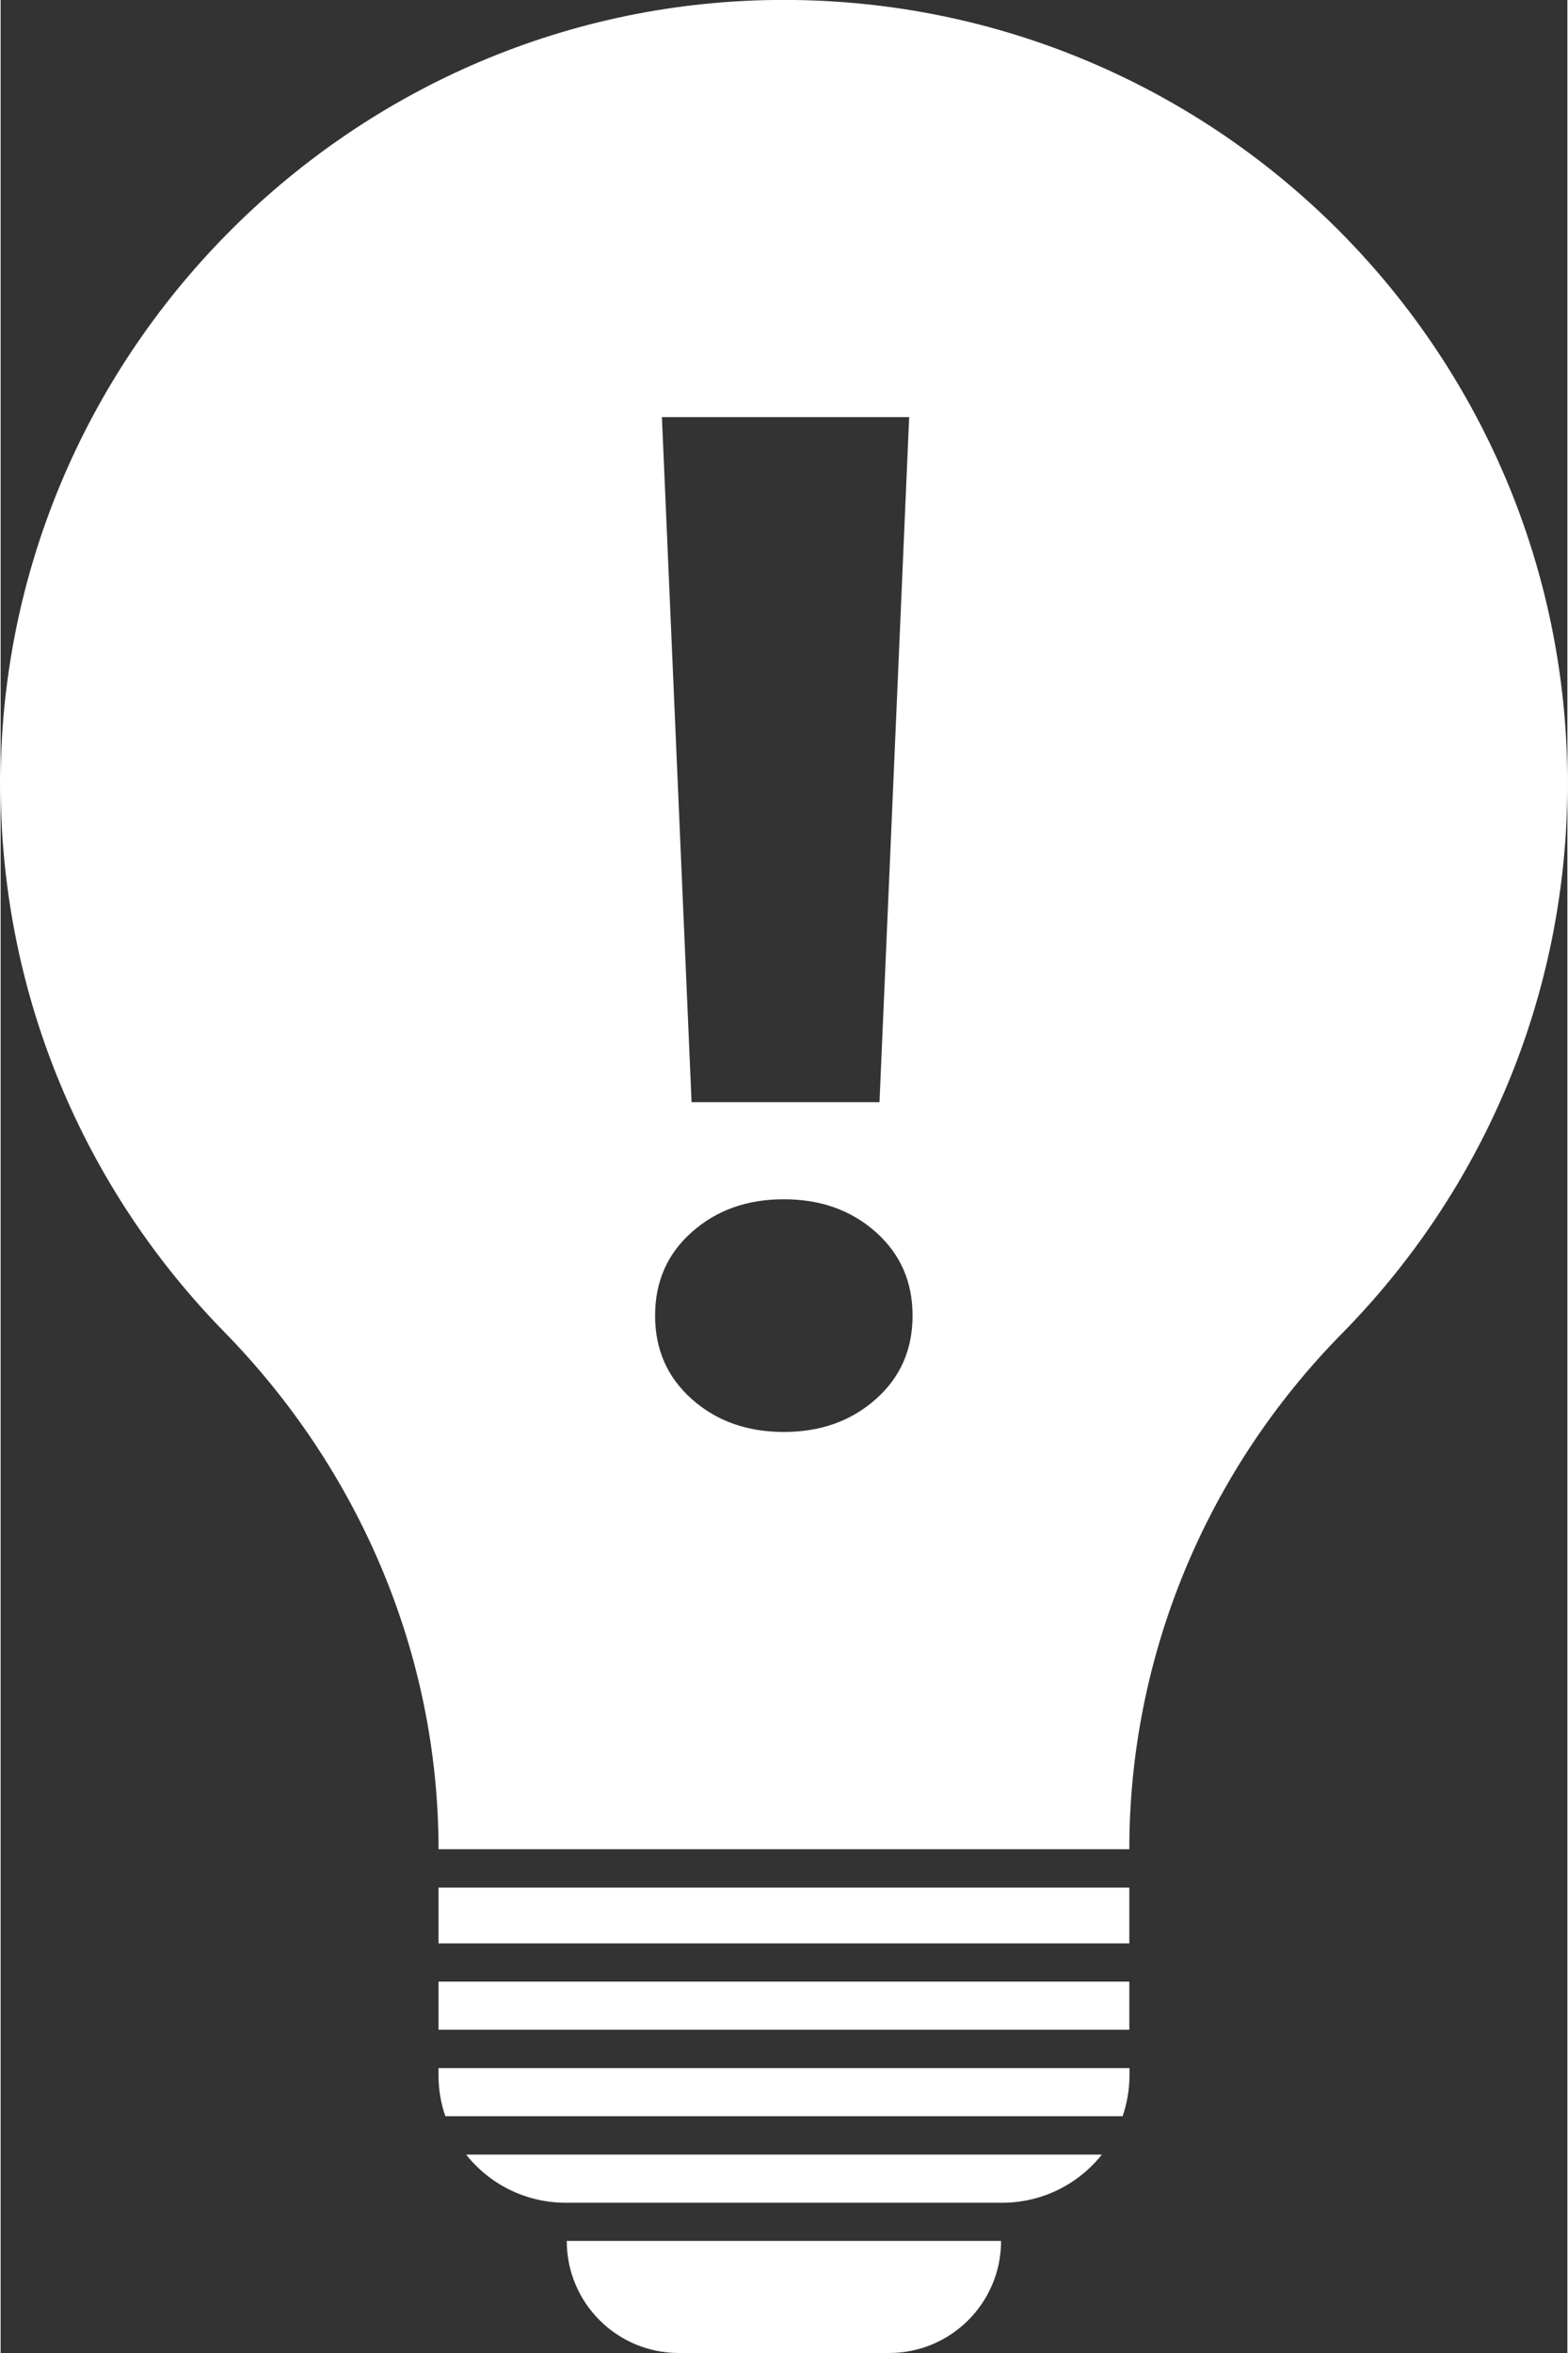
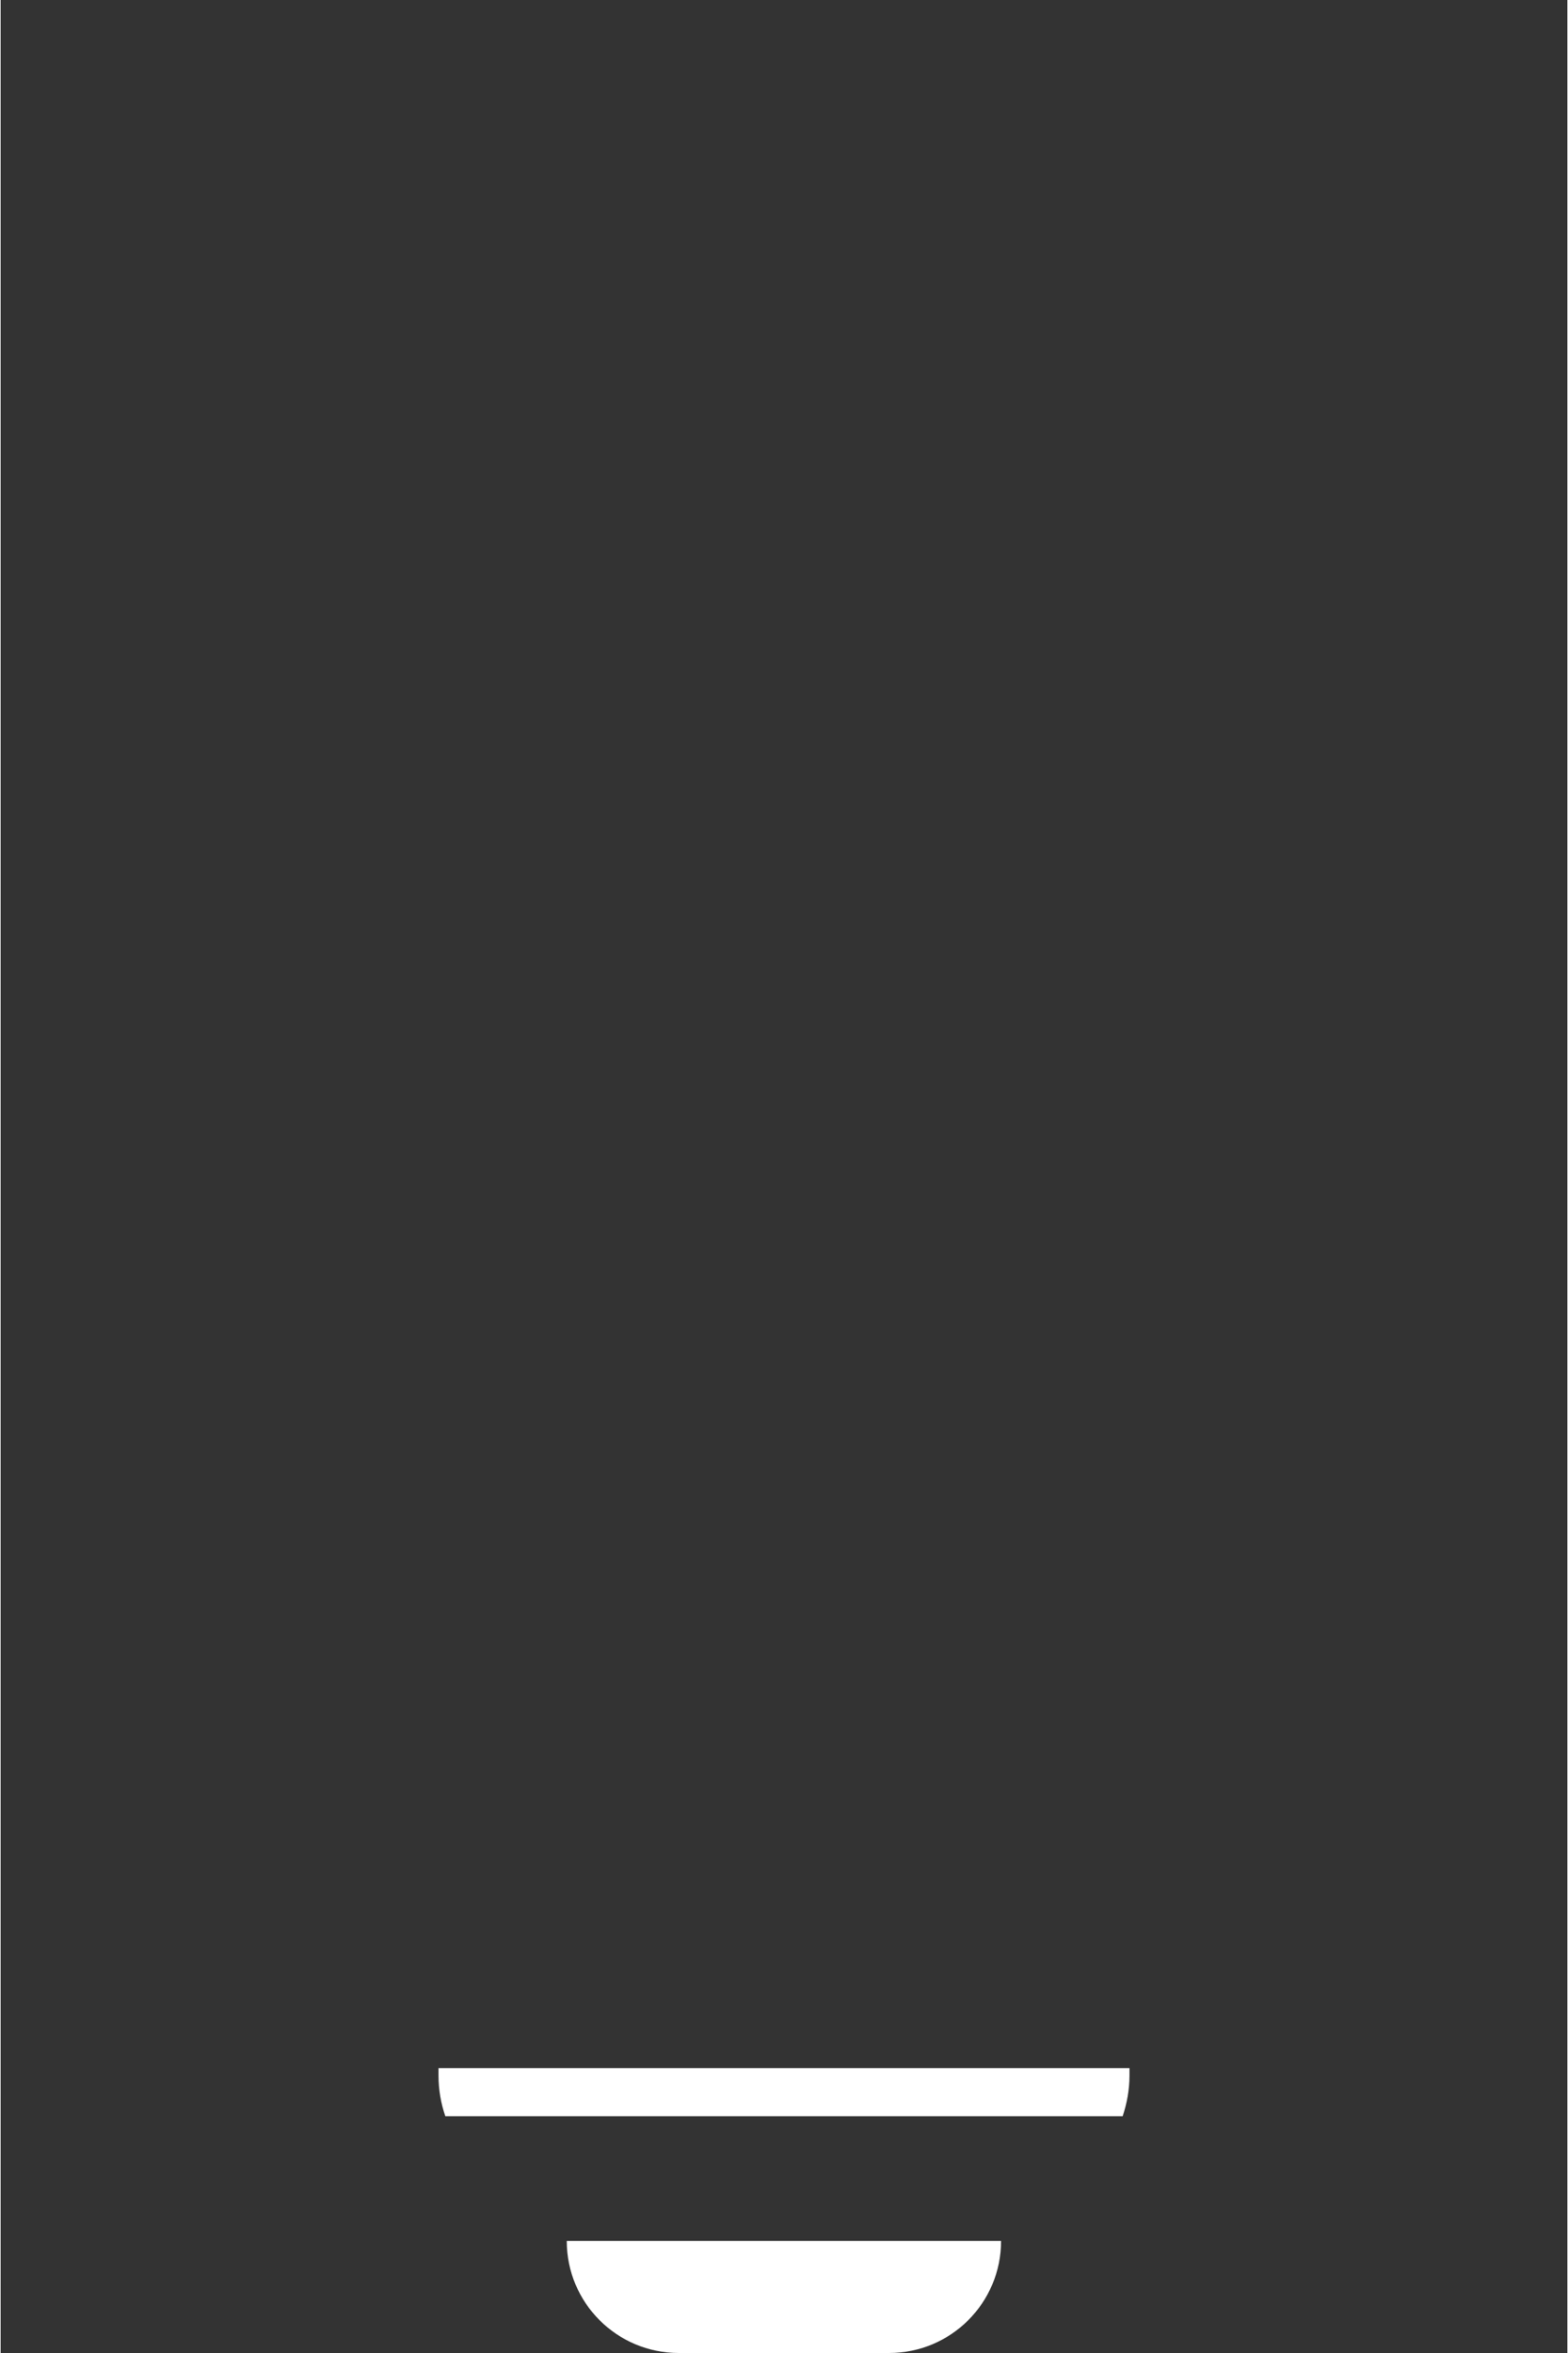
<svg xmlns="http://www.w3.org/2000/svg" id="Ebene_1" data-name="Ebene 1" viewBox="0 0 91.88 137.93" width="160" height="240">
  <rect x="0" y="0" width="91.88" height="137.93" fill="#333333" stroke="none" />
  <defs>
    <style>
      .cls-1 {
        fill: #fff;
      }
    </style>
  </defs>
  <path class="cls-1" d="m33.2,131.36h25.47c0,3.63-2.94,6.57-6.57,6.57h-12.33c-3.63,0-6.57-2.94-6.57-6.57h0Z" />
  <g>
    <path class="cls-1" d="m25.68,121.23v.44c0,.83.14,1.63.4,2.38h39.72c.25-.75.4-1.55.4-2.38v-.44H25.68Z" />
-     <rect class="cls-1" x="25.68" y="110.65" width="40.51" height="3.27" />
-     <rect class="cls-1" x="25.68" y="116.16" width="40.51" height="2.82" />
-     <path class="cls-1" d="m27.3,126.3c1.36,1.72,3.47,2.82,5.83,2.82h25.62c2.36,0,4.47-1.11,5.83-2.82H27.3Z" />
  </g>
-   <path class="cls-1" d="m45.28,0C20.23.35-.08,21.03,0,46.08c.04,12.45,5.03,23.74,13.11,31.99,7.96,8.13,12.57,18.95,12.57,30.33h40.51c0-11.33,4.52-22.16,12.47-30.23,8.17-8.29,13.22-19.68,13.22-32.24C91.88,20.35,70.95-.35,45.28,0Zm8,24.45l-1.74,40.16h-11.02l-1.74-40.16h14.49Zm-1.96,57.57c-1.44,1.28-3.24,1.92-5.39,1.92s-3.95-.64-5.39-1.92c-1.44-1.28-2.16-2.91-2.16-4.9s.72-3.63,2.16-4.9c1.44-1.28,3.23-1.92,5.39-1.92s3.95.64,5.39,1.92c1.44,1.28,2.16,2.91,2.16,4.9s-.72,3.63-2.16,4.9Z" />
</svg>